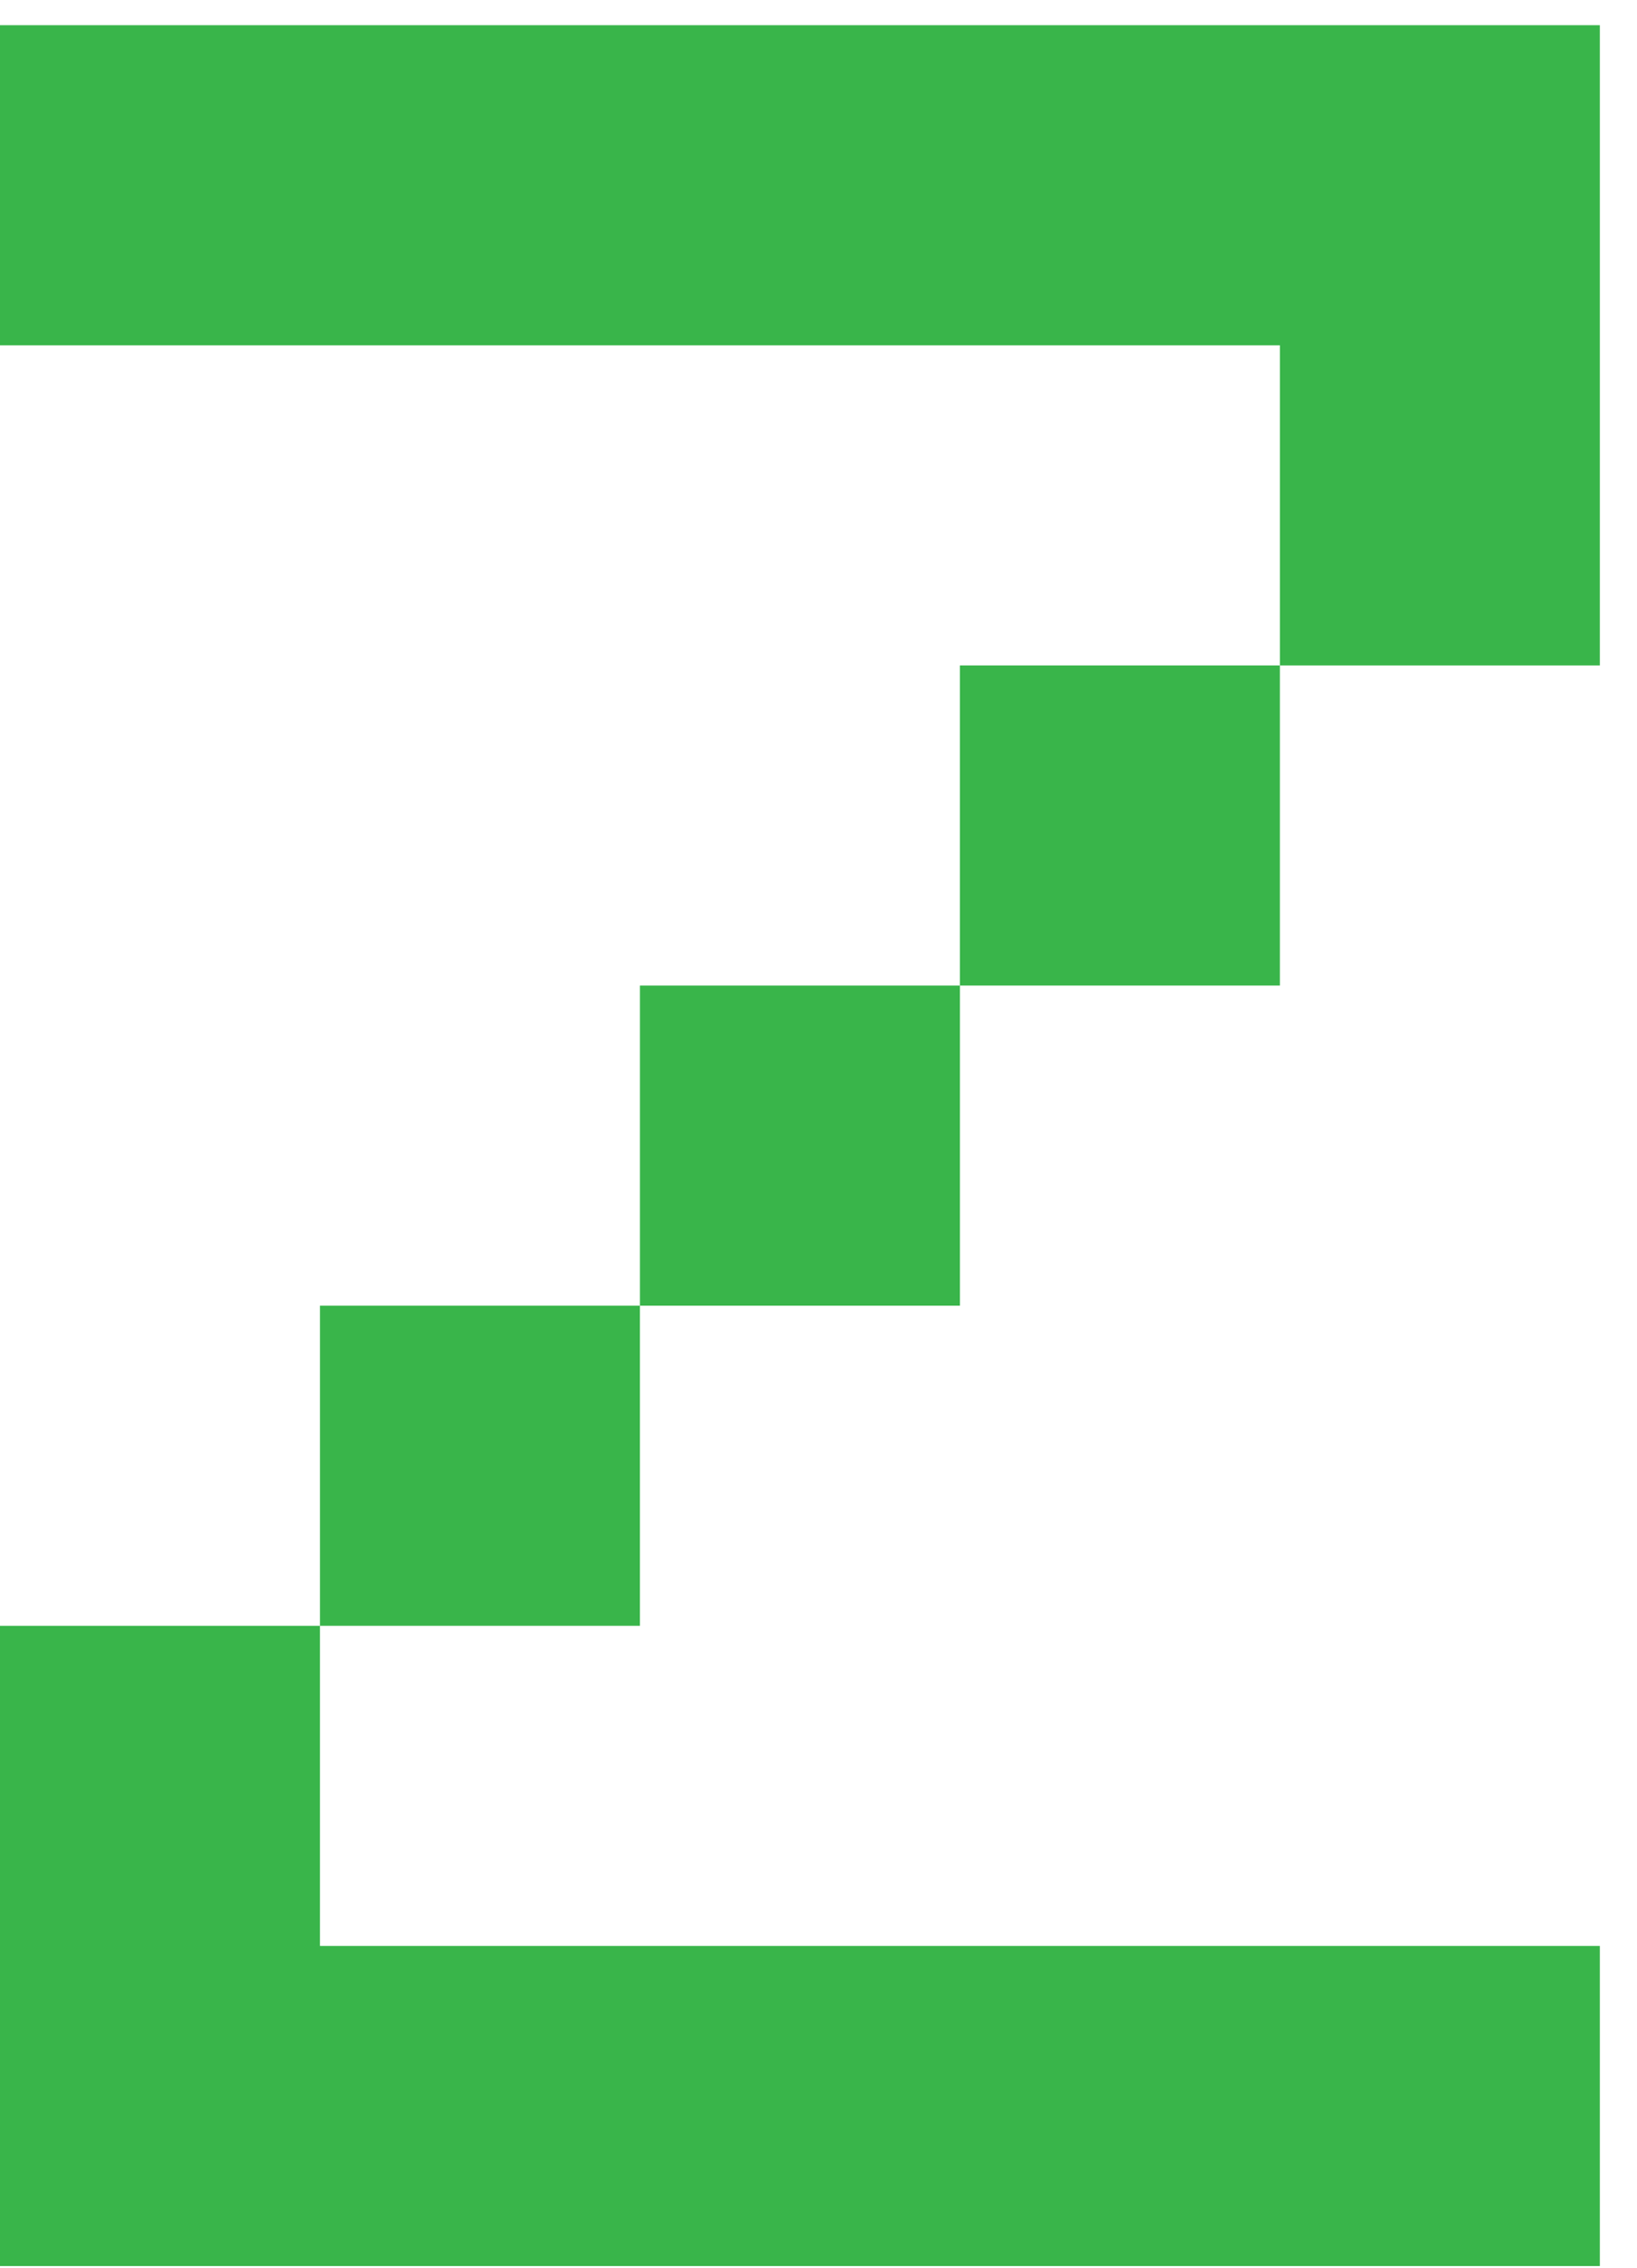
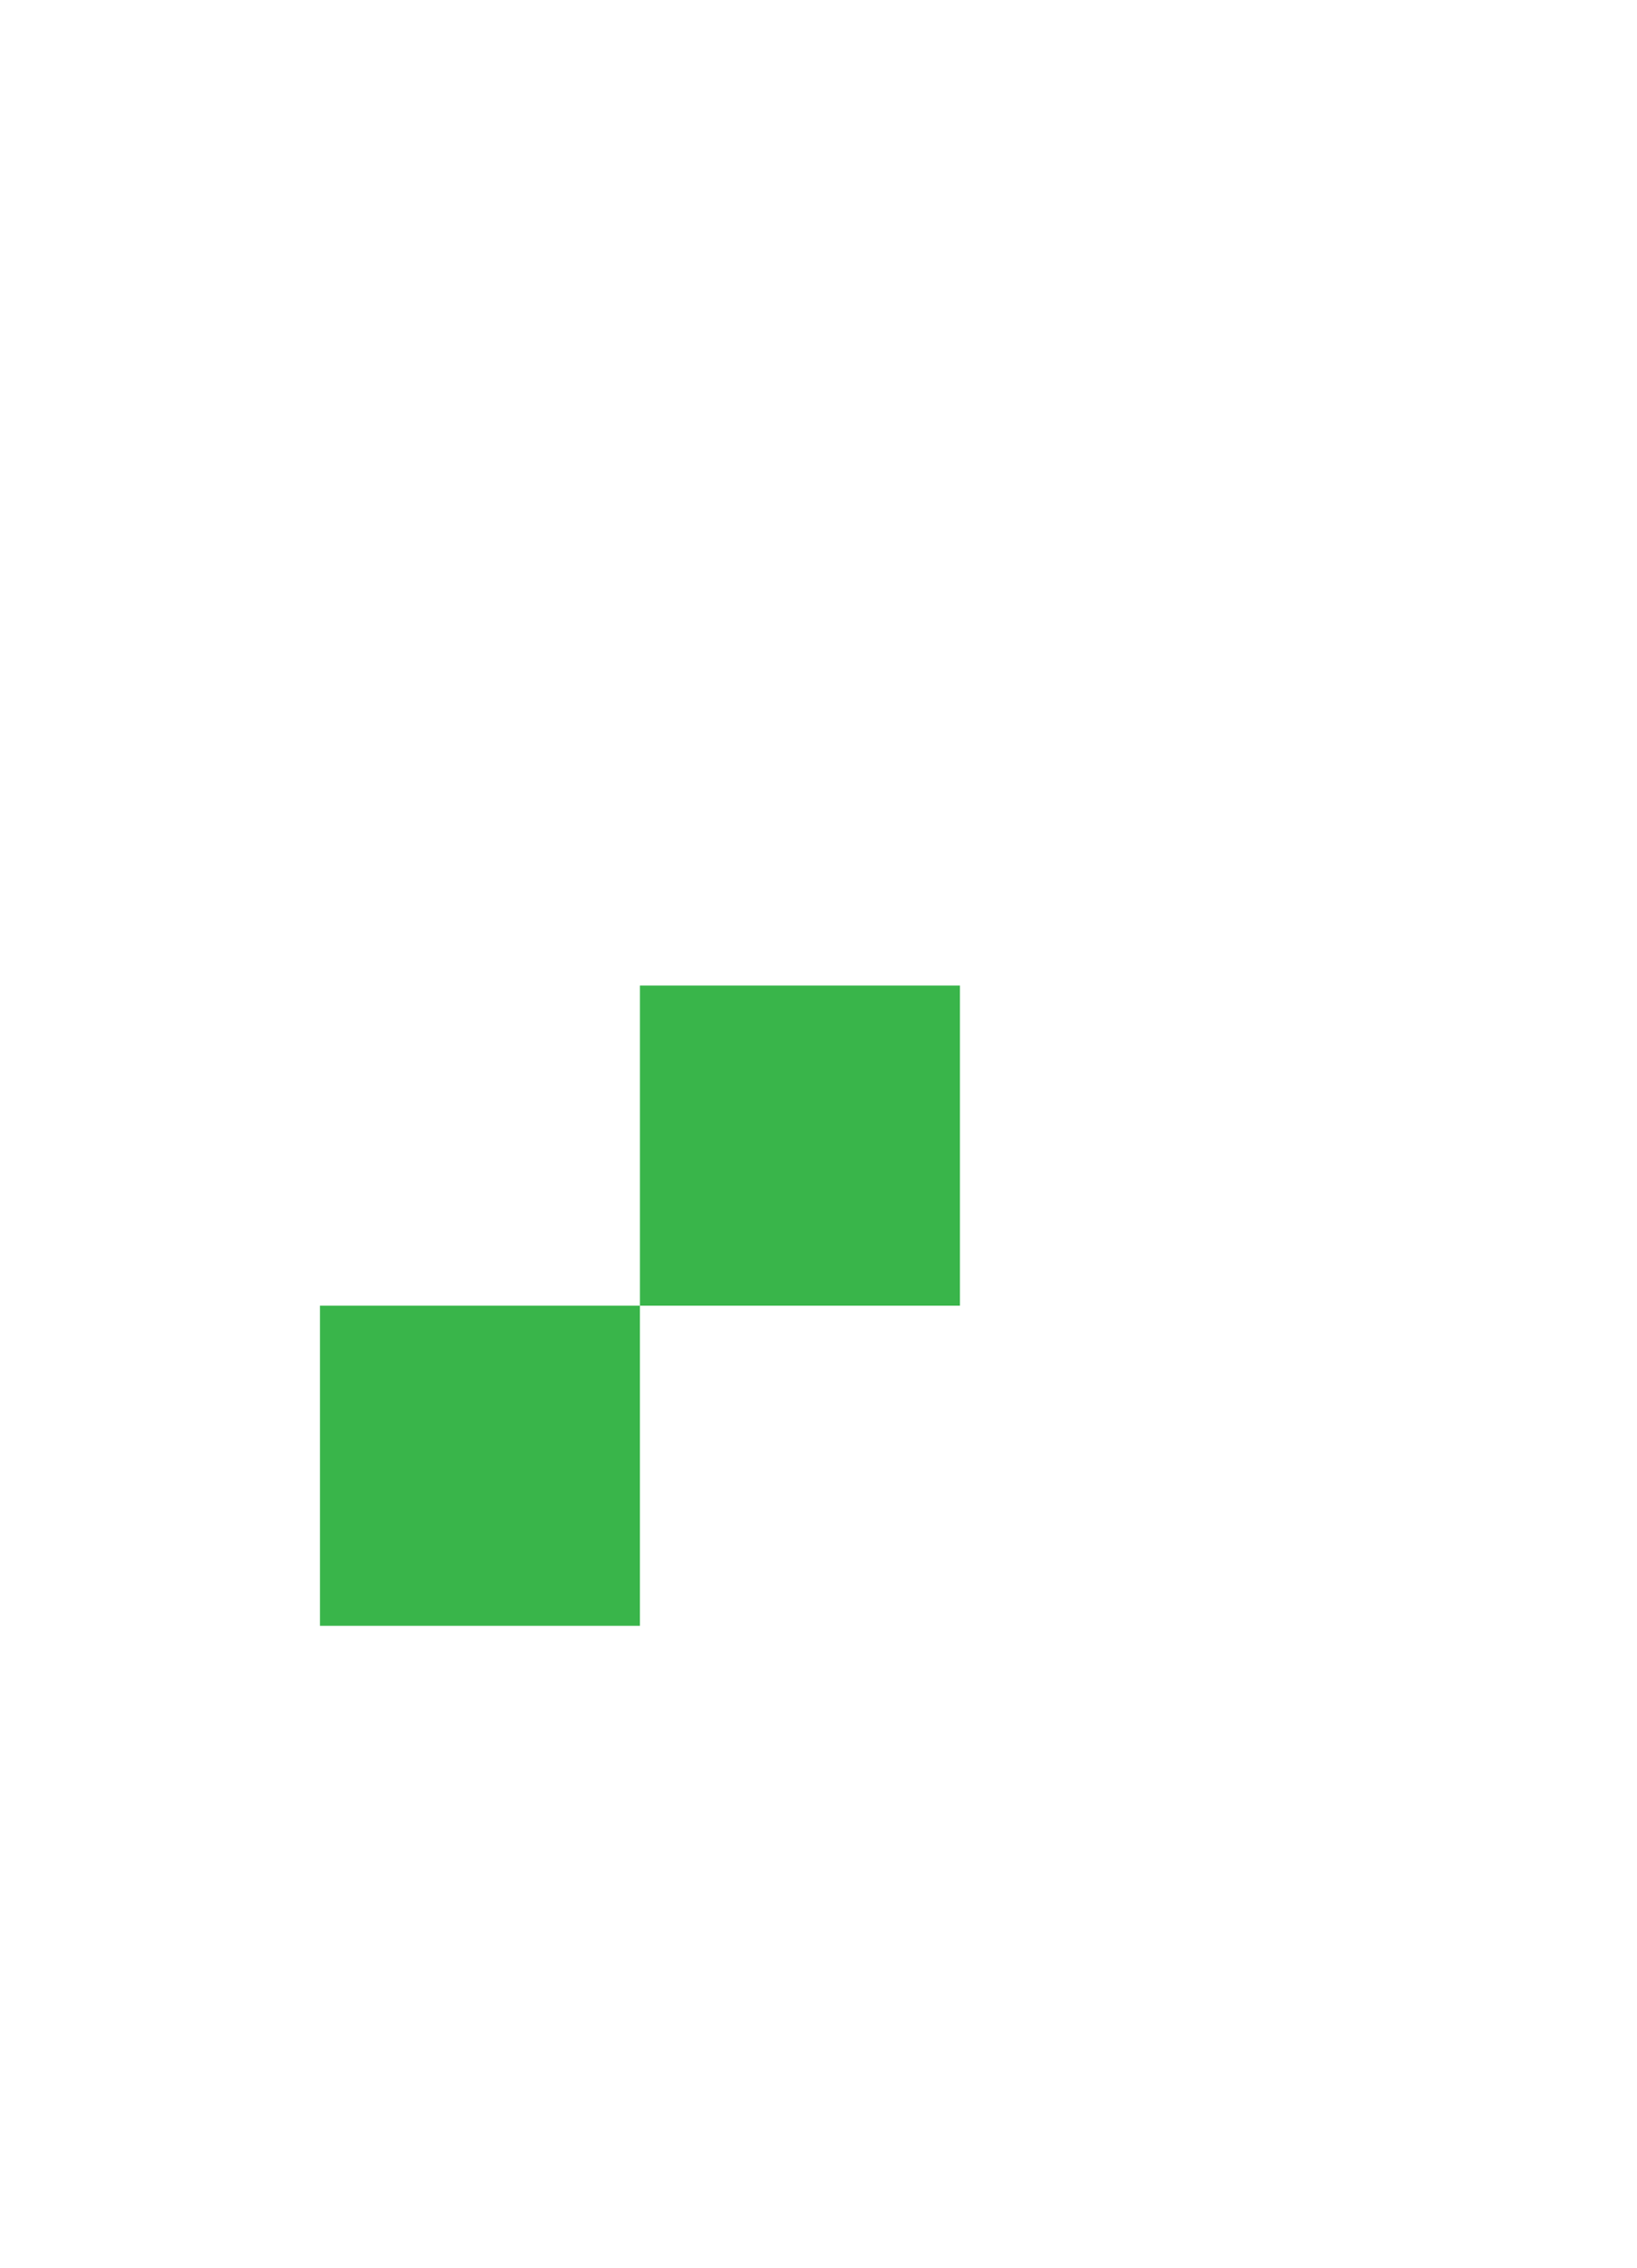
<svg xmlns="http://www.w3.org/2000/svg" version="1.1" width="26" height="36">
  <g id="ID0.2567954007536173">
    <path id="ID0.16419929265975952" fill="#39B54A" d="M 21 84 L 42 84 L 42 105 L 21 105 L 21 84 Z " transform="matrix(0.242, 0, 0, 0.242, 0, 0.4)" />
    <path id="ID0.7264953912235796" fill="#39B54A" d="M 42 63 L 63 63 L 63 84 L 42 84 L 42 63 Z " transform="matrix(0.242, 0, 0, 0.242, 0, 0.4)" />
-     <path id="ID0.5767715661786497" fill="#39B54A" d="M 63 42 L 84 42 L 84 63 L 63 63 L 63 42 Z " transform="matrix(0.242, 0, 0, 0.242, 0, 0.4)" />
-     <path id="ID0.11456661252304912" fill="#39B54A" d="M 105 147 L 105 126 L 21 126 L 21 105 L 0 105 L 0 147 L 105 147 " transform="matrix(0.242, 0, 0, 0.242, 0, 0.4)" />
-     <path id="ID0.018796910997480154" fill="#39B54A" d="M 105 42 L 105 0 L 0 0 L 0 21 L 84 21 L 84 42 L 105 42 " transform="matrix(0.242, 0, 0, 0.242, 0, 0.4)" />
  </g>
</svg>